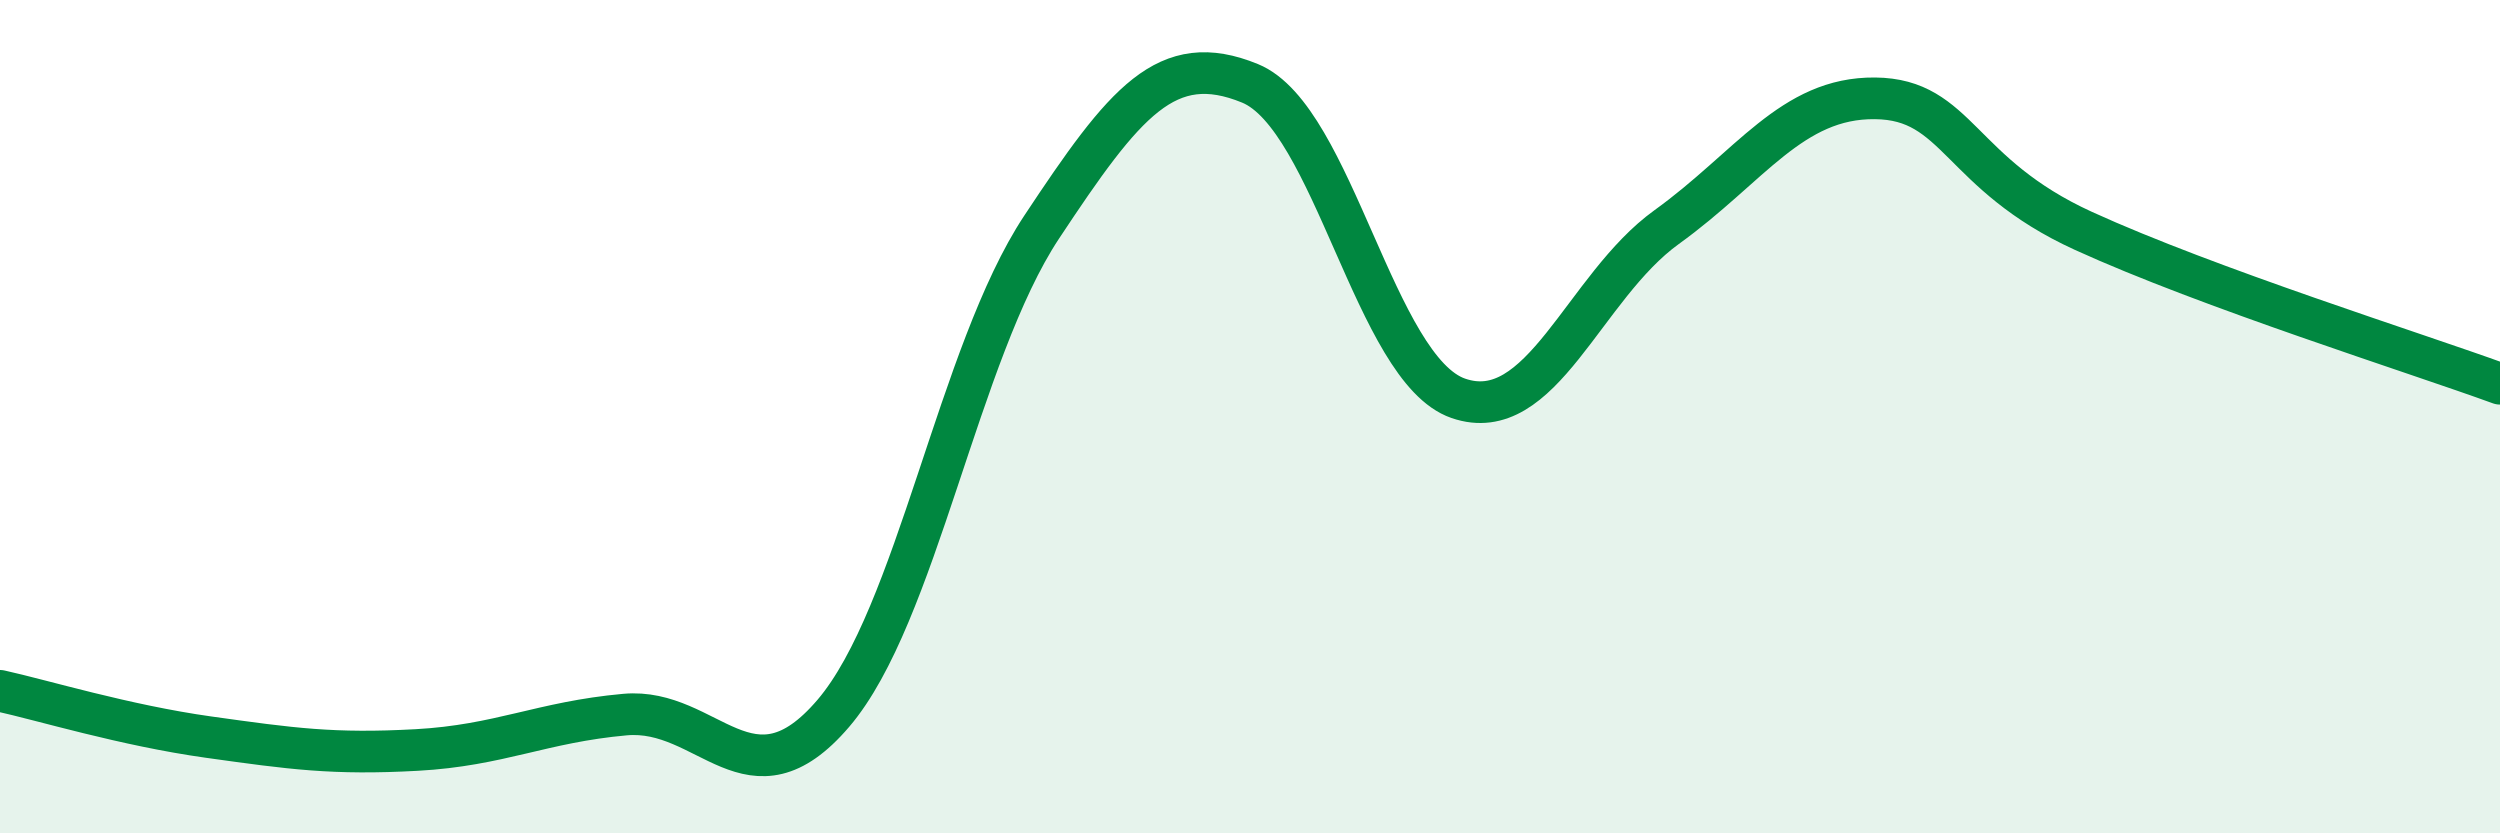
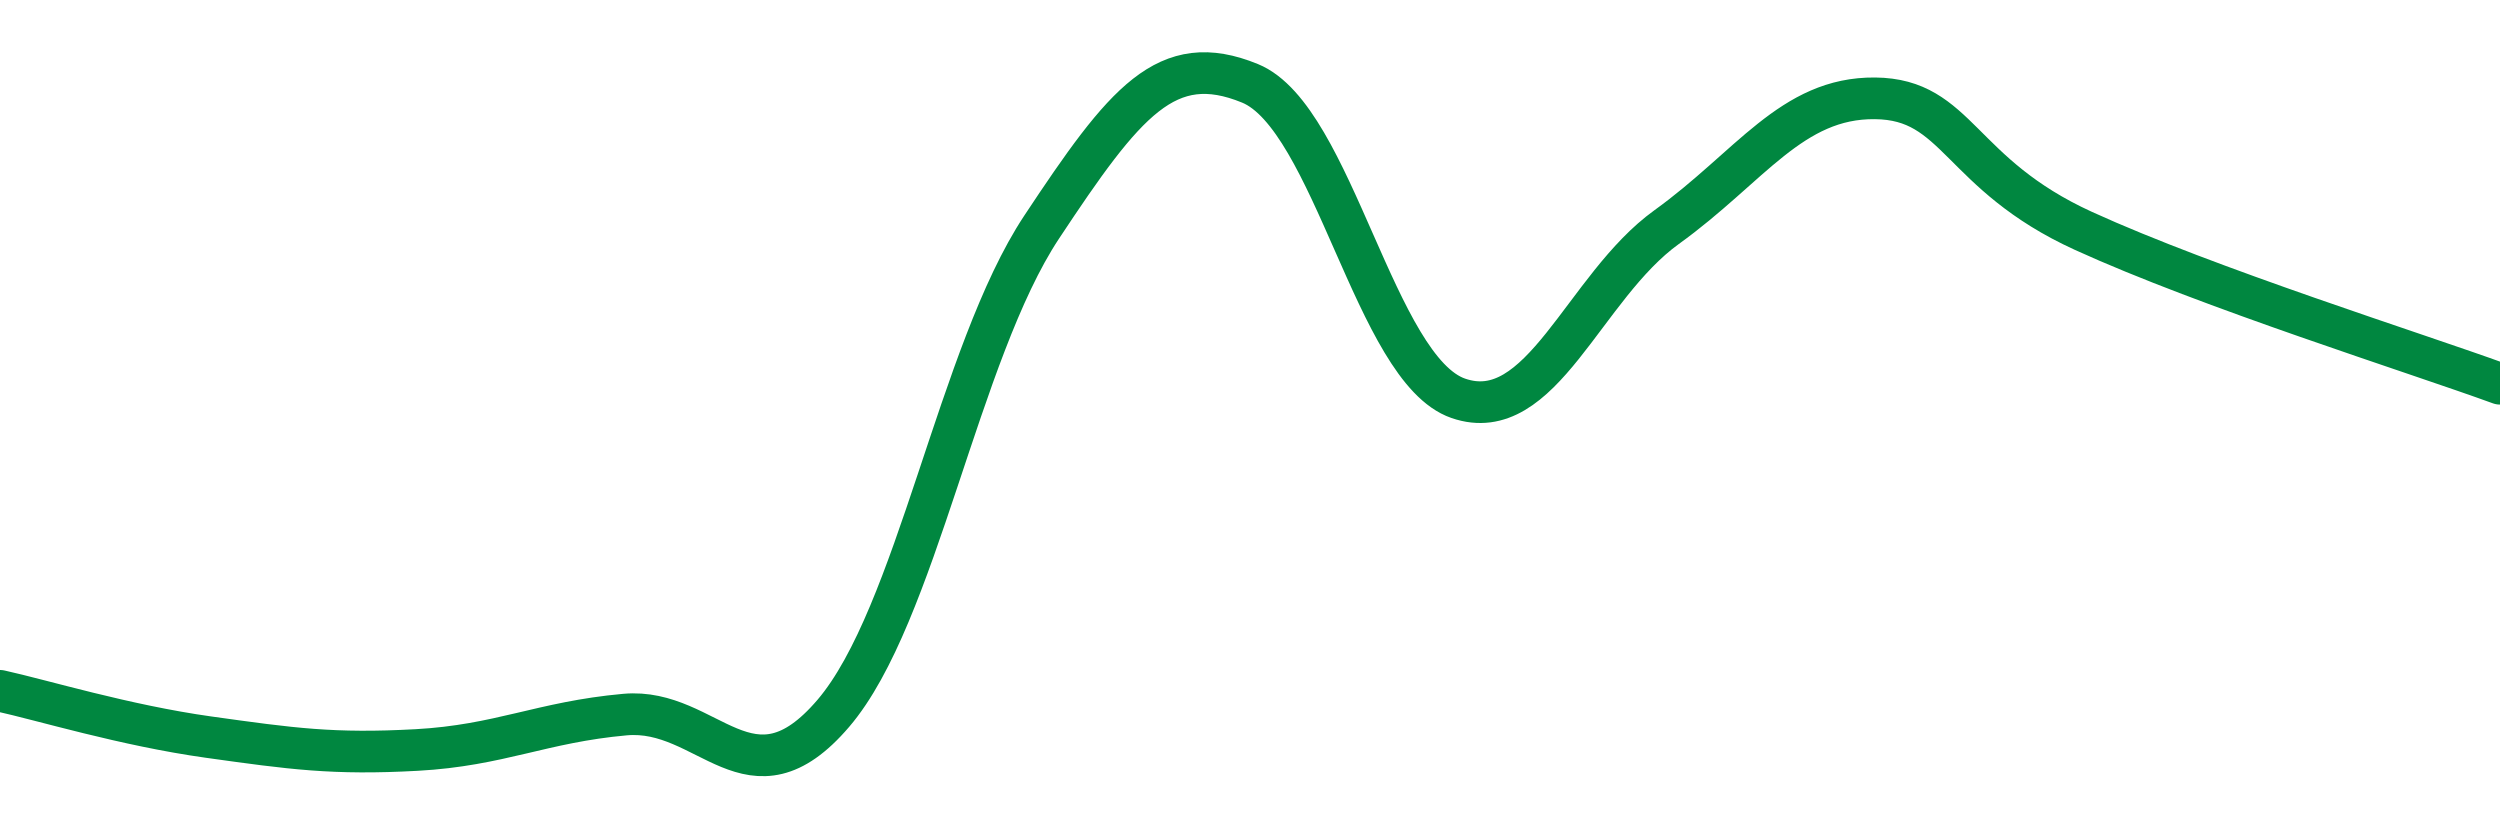
<svg xmlns="http://www.w3.org/2000/svg" width="60" height="20" viewBox="0 0 60 20">
-   <path d="M 0,16.58 C 1,16.8 3,17.41 5,17.69 C 7,17.97 8,18.11 10,18 C 12,17.89 13,17.33 15,17.15 C 17,16.97 18,19.46 20,17.12 C 22,14.78 23,8.47 25,5.45 C 27,2.43 28,1.18 30,2 C 32,2.82 33,8.87 35,9.56 C 37,10.25 38,6.89 40,5.45 C 42,4.01 43,2.34 45,2.36 C 47,2.38 47,4.17 50,5.54 C 53,6.91 58,8.48 60,9.21L60 20L0 20Z" fill="#008740" opacity="0.1" stroke-linecap="round" stroke-linejoin="round" />
  <path d="M 0,16.58 C 1,16.8 3,17.41 5,17.69 C 7,17.97 8,18.11 10,18 C 12,17.89 13,17.33 15,17.15 C 17,16.97 18,19.46 20,17.12 C 22,14.78 23,8.47 25,5.45 C 27,2.43 28,1.18 30,2 C 32,2.82 33,8.87 35,9.56 C 37,10.25 38,6.89 40,5.45 C 42,4.01 43,2.34 45,2.36 C 47,2.38 47,4.17 50,5.54 C 53,6.91 58,8.48 60,9.21" stroke="#008740" stroke-width="1" fill="none" stroke-linecap="round" stroke-linejoin="round" />
</svg>